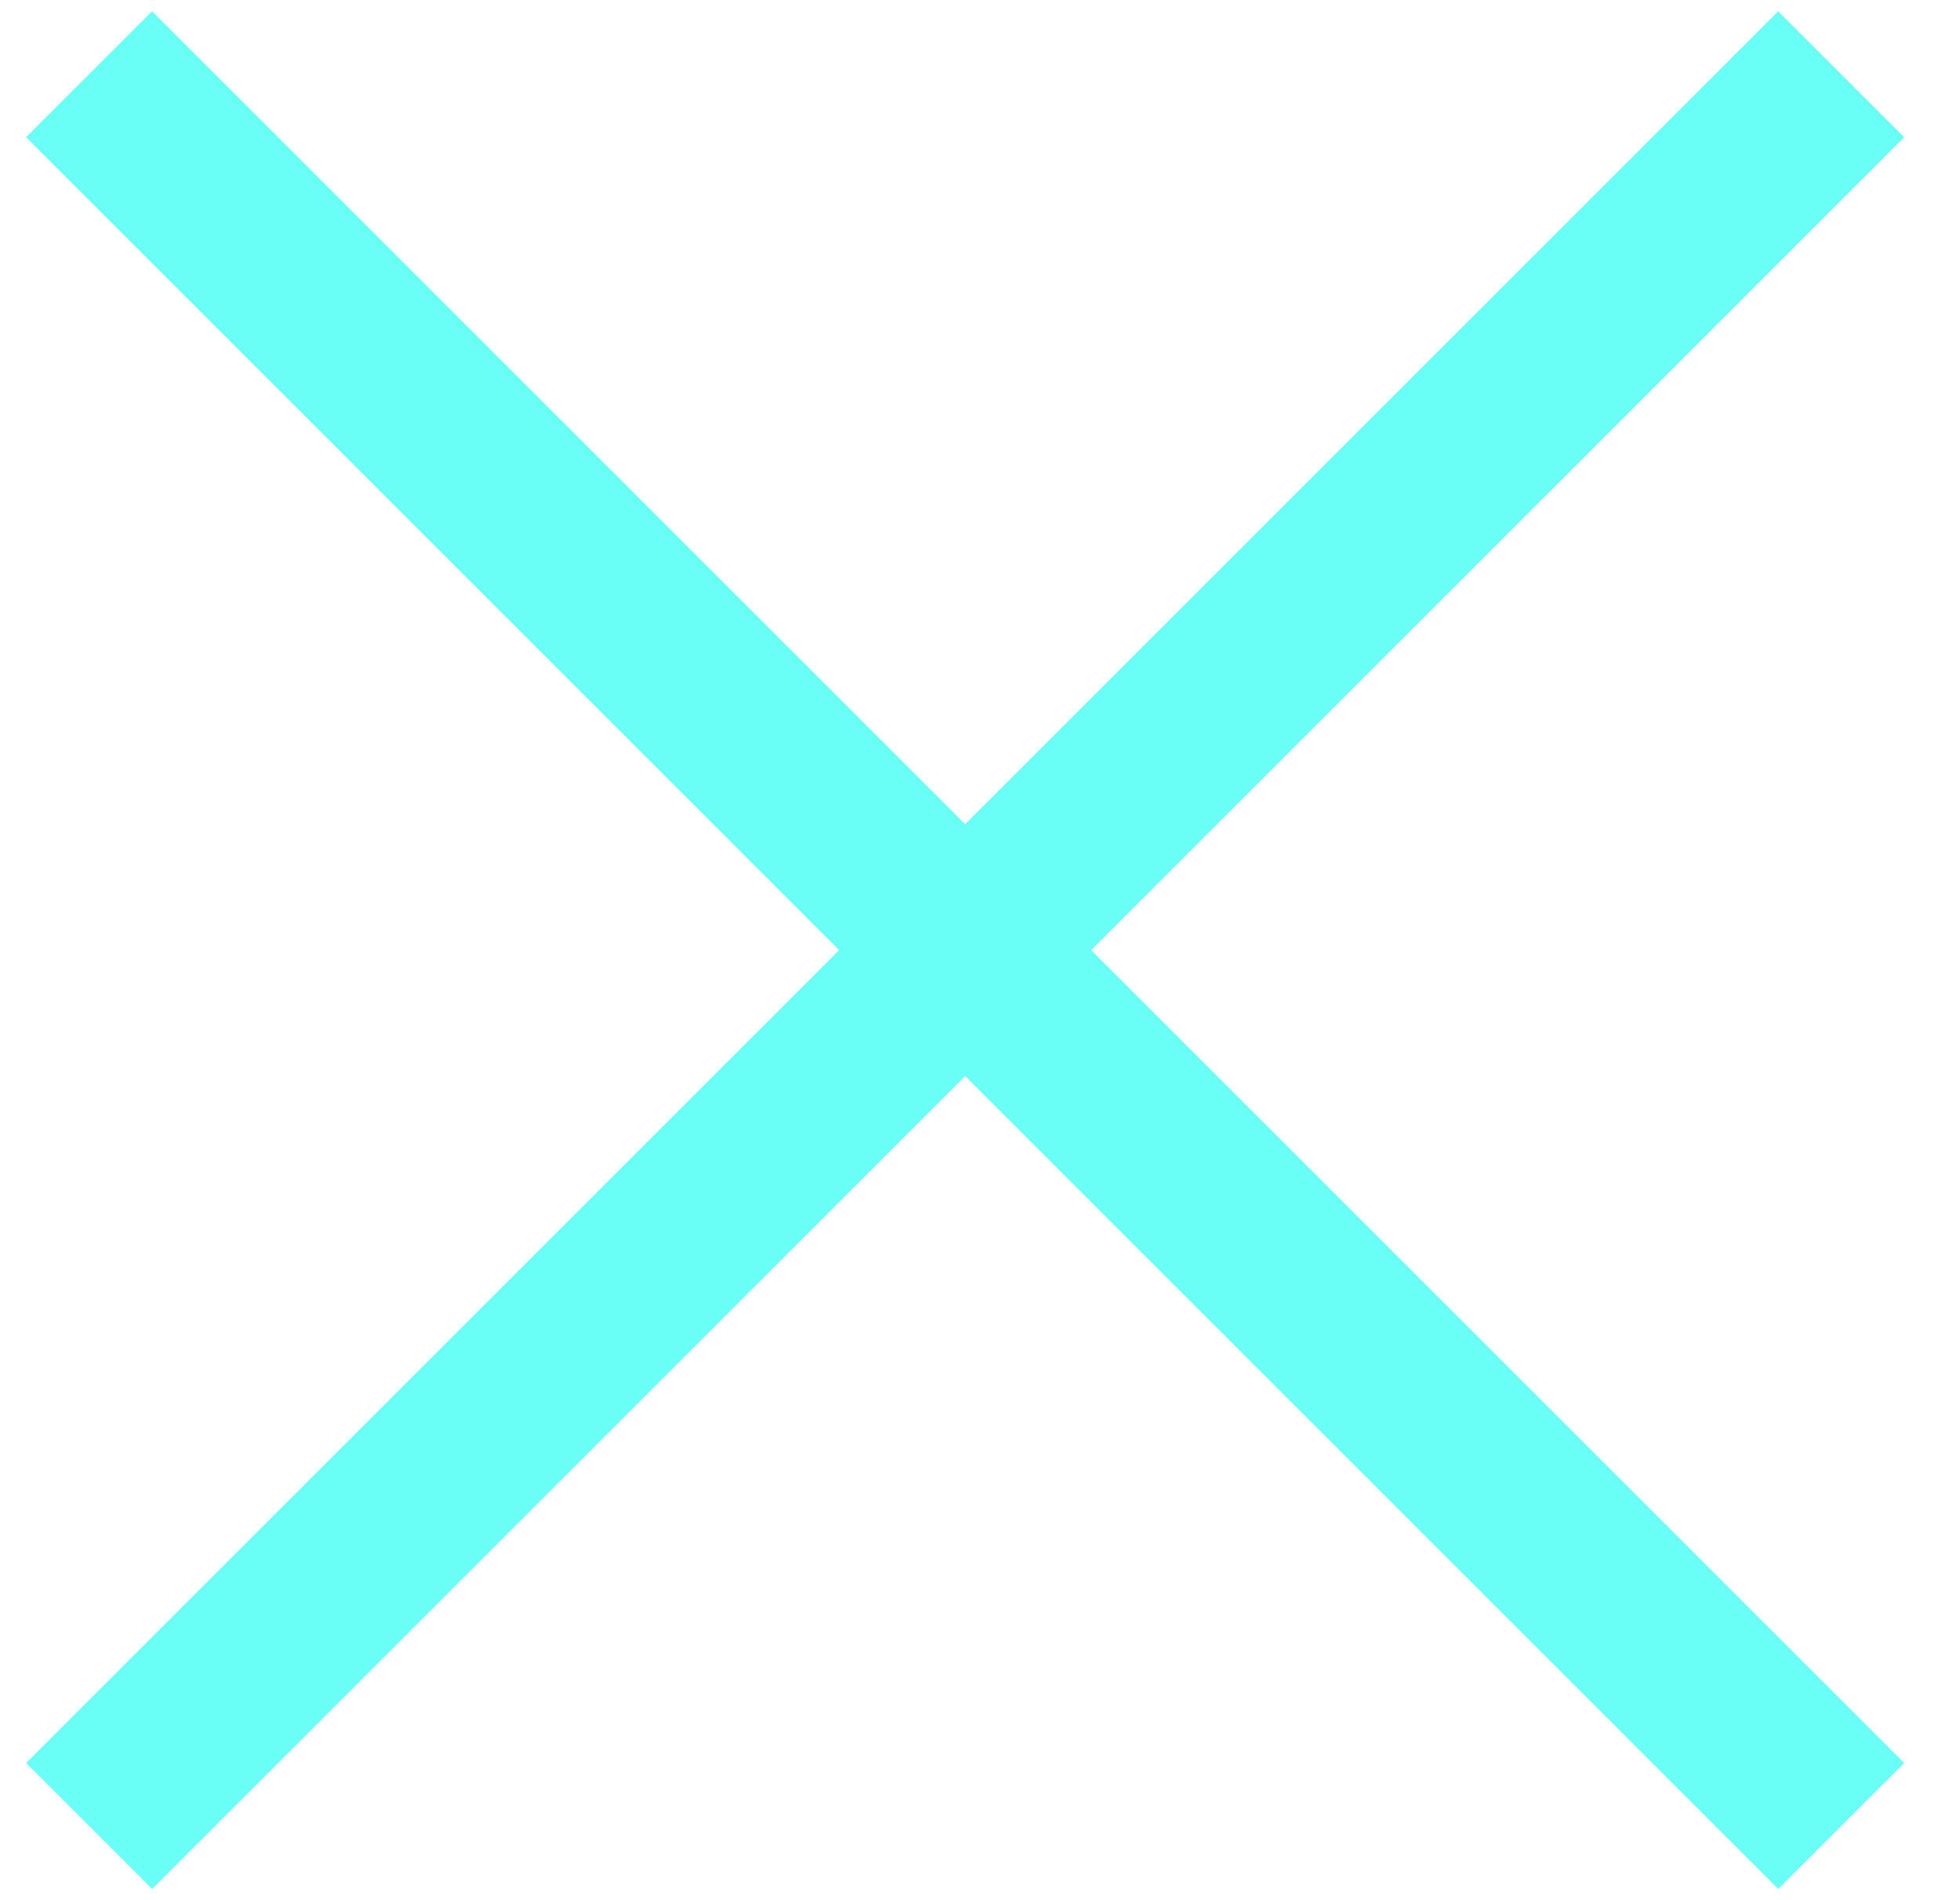
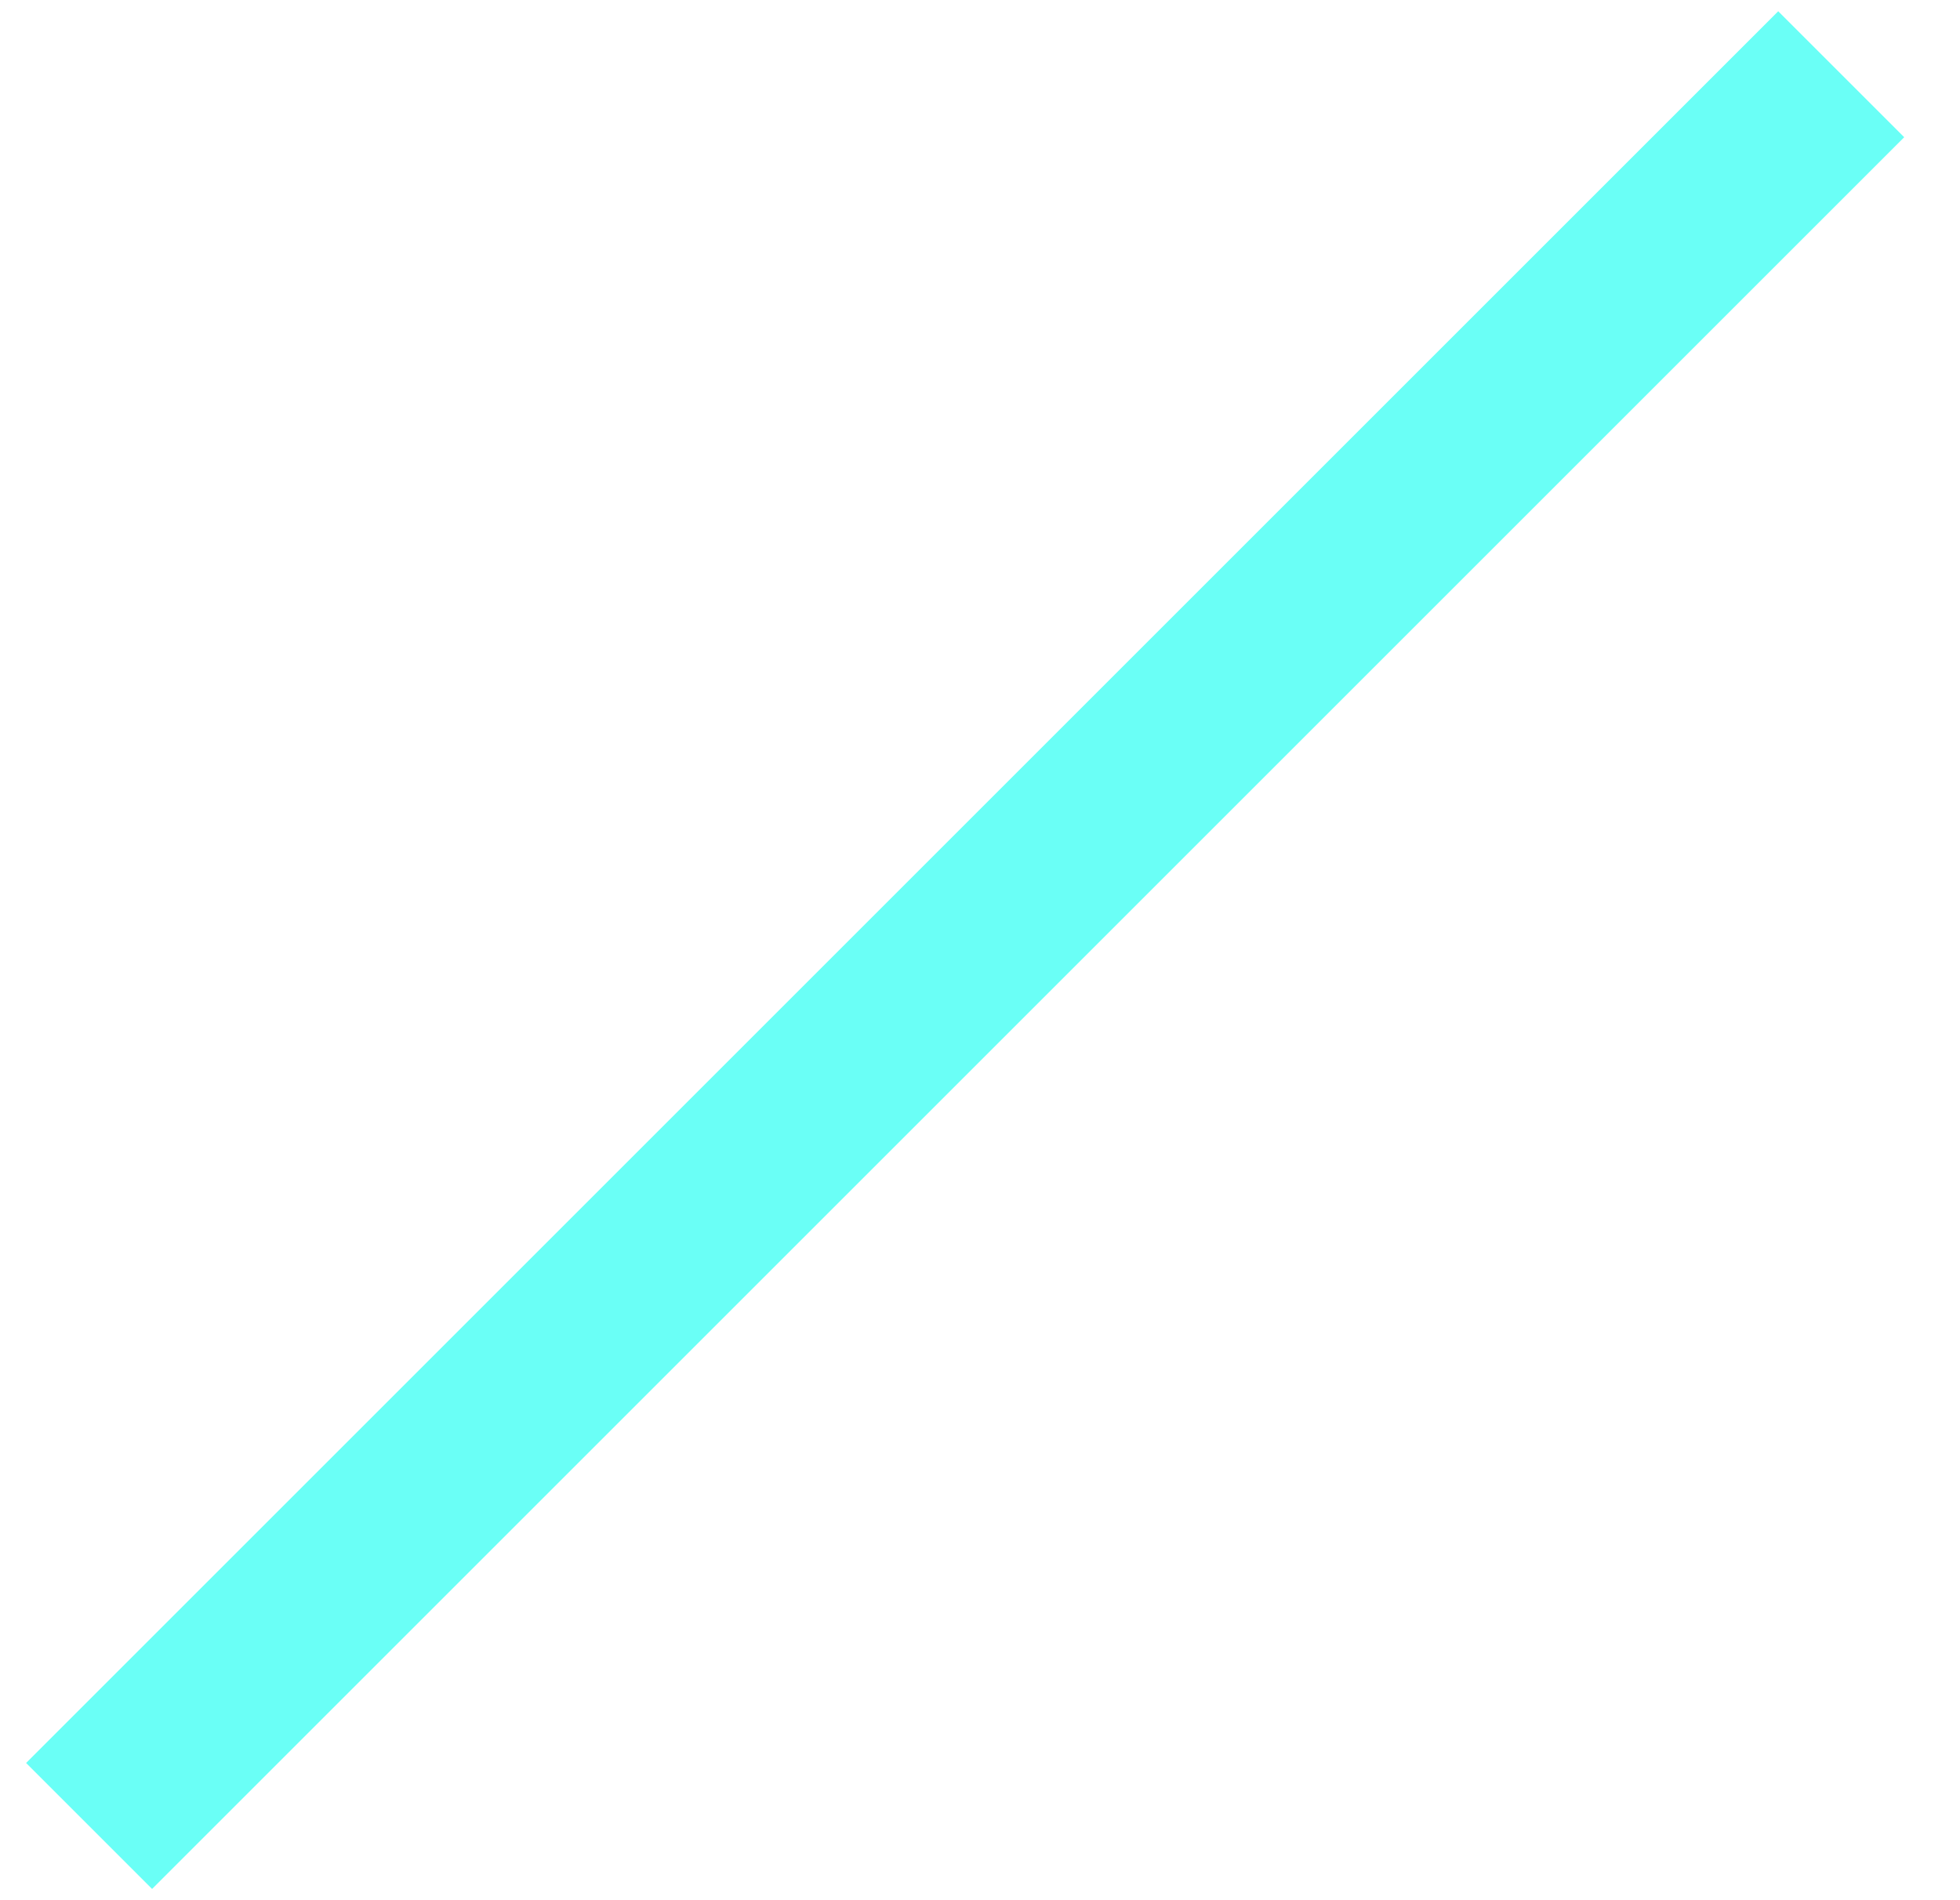
<svg xmlns="http://www.w3.org/2000/svg" width="33" height="32" viewBox="0 0 33 32" fill="none">
-   <path d="M1.5 1.25L31 30.75" stroke="#6AFFF6" stroke-width="3" />
  <path d="M31 1.25L1.5 30.75" stroke="#6AFFF6" stroke-width="3" />
</svg>